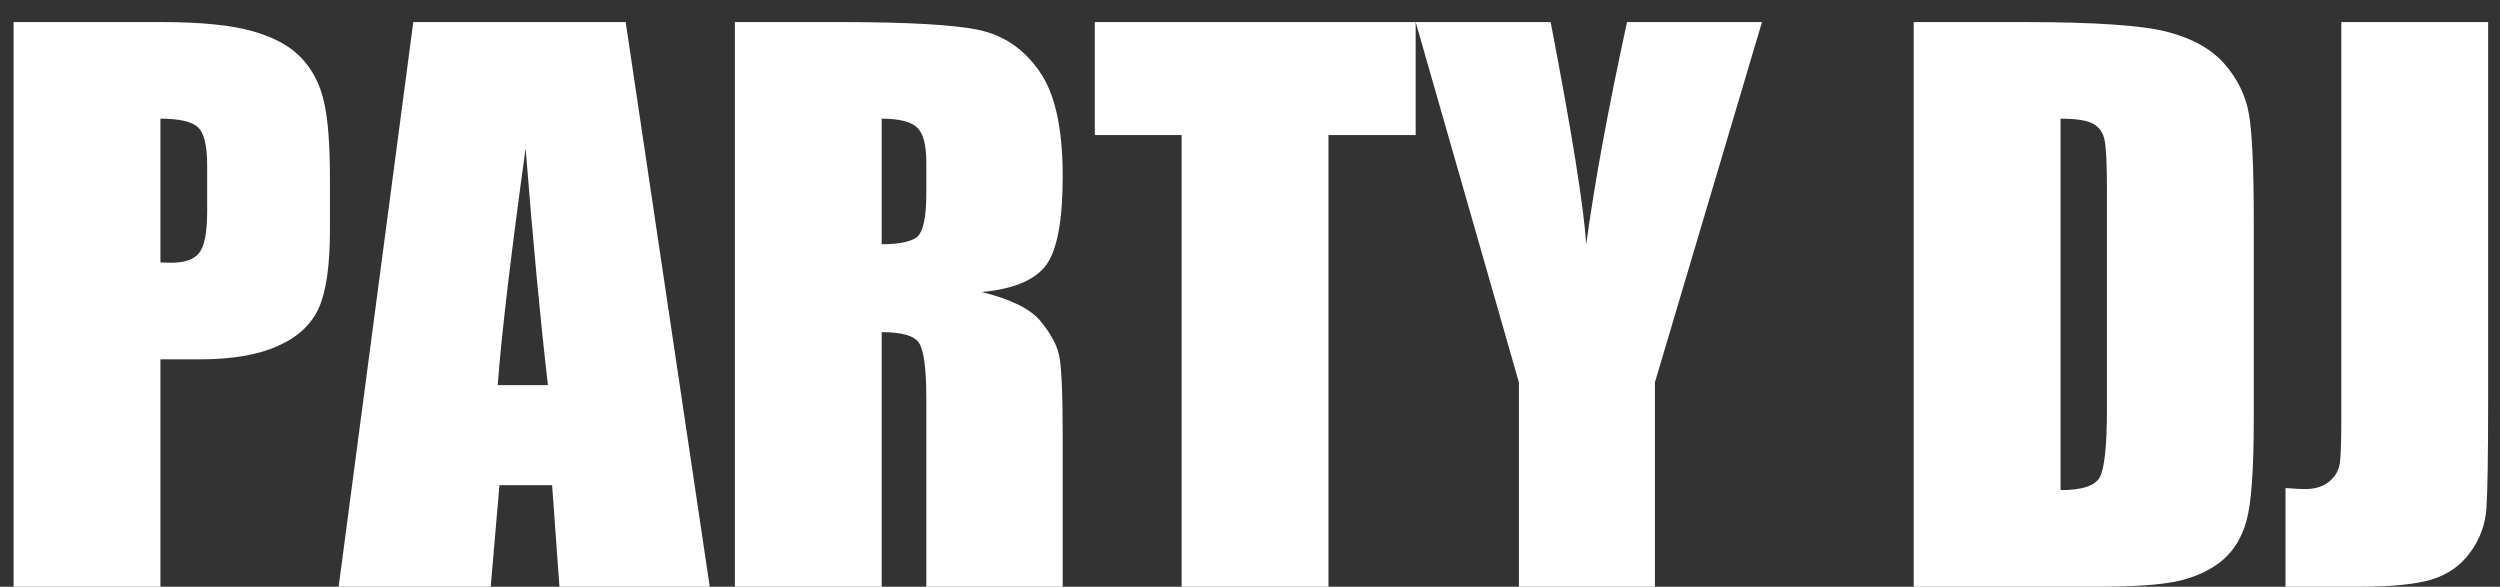
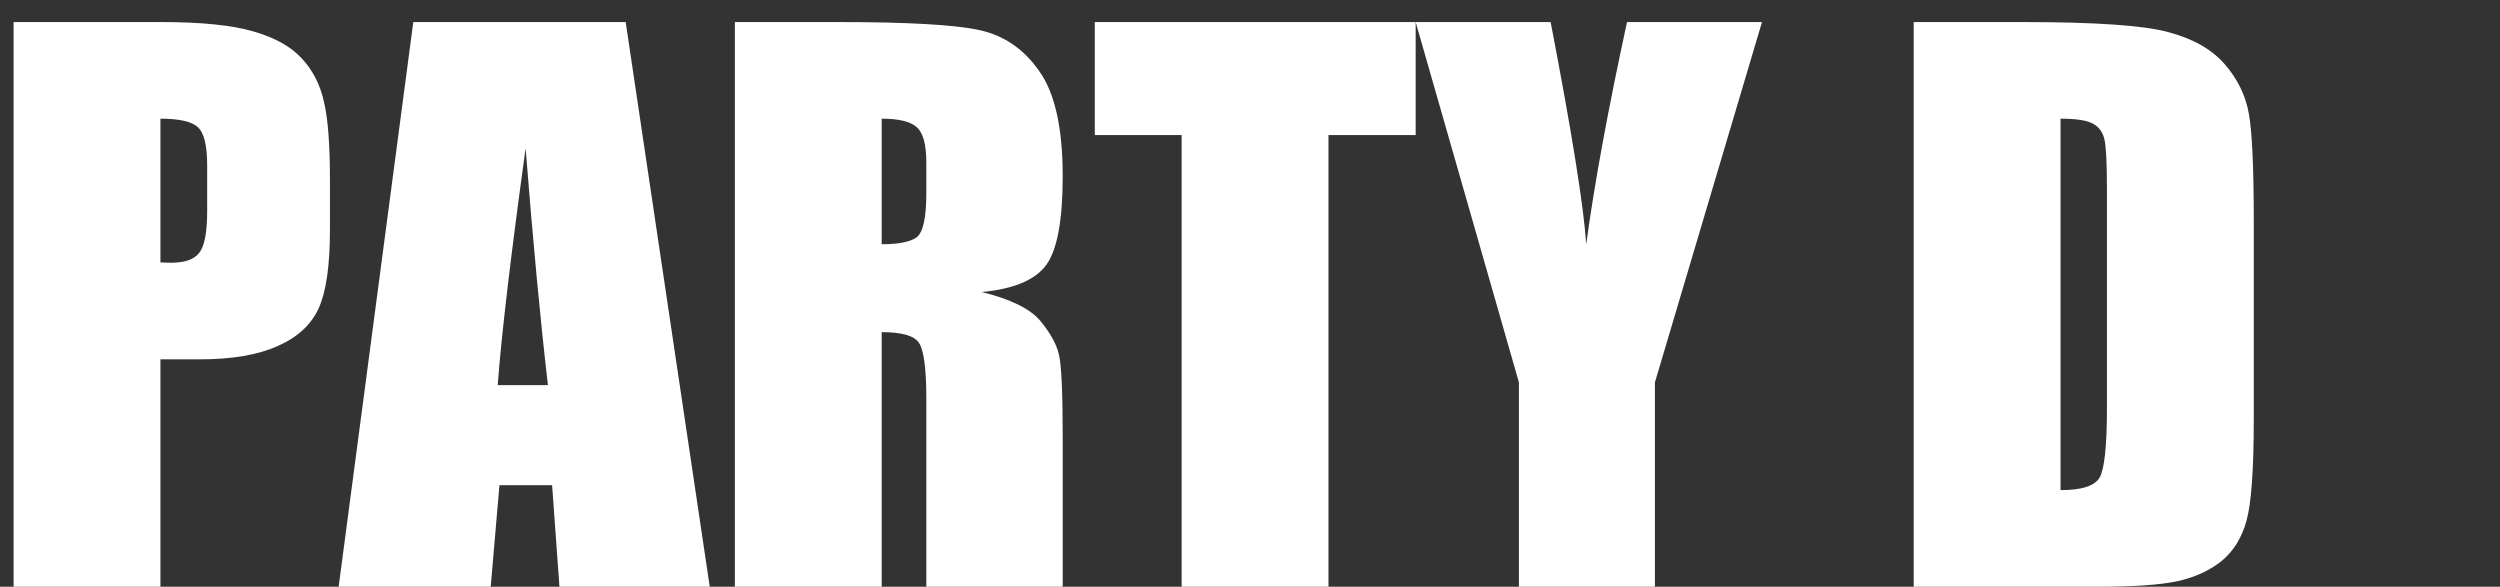
<svg xmlns="http://www.w3.org/2000/svg" width="98" height="23" viewBox="0 0 98 23" fill="none">
  <rect x="0" y="0" width="98" height="23" fill="#333333" stroke="none" />
-   <path d="M97.535 0.865V15.658C97.535 17.873 97.512 19.299 97.467 19.938C97.421 20.566 97.212 21.136 96.838 21.646C96.473 22.157 95.972 22.512 95.334 22.713C94.705 22.904 93.753 23 92.477 23H89.592V19.131C89.938 19.158 90.189 19.172 90.344 19.172C90.754 19.172 91.078 19.072 91.314 18.871C91.551 18.671 91.688 18.424 91.725 18.133C91.761 17.841 91.779 17.276 91.779 16.438V0.865L97.535 0.865Z" fill="white" />
  <path d="M75.018 0.865L79.324 0.865C82.104 0.865 83.982 0.993 84.957 1.248C85.941 1.503 86.689 1.923 87.199 2.506C87.71 3.089 88.029 3.741 88.156 4.461C88.284 5.172 88.348 6.576 88.348 8.672V16.424C88.348 18.411 88.252 19.741 88.061 20.416C87.878 21.081 87.555 21.605 87.09 21.988C86.625 22.362 86.051 22.626 85.367 22.781C84.684 22.927 83.654 23 82.277 23H75.018V0.865ZM80.773 4.652V19.213C81.603 19.213 82.113 19.049 82.305 18.721C82.496 18.384 82.592 17.477 82.592 16V7.4C82.592 6.398 82.56 5.755 82.496 5.473C82.432 5.19 82.287 4.985 82.059 4.857C81.831 4.721 81.402 4.652 80.773 4.652Z" fill="white" />
  <path d="M69.07 0.865L64.873 14.988V23H59.541V14.988L55.494 0.865L60.785 0.865C61.615 5.176 62.079 8.079 62.18 9.574C62.499 7.214 63.032 4.311 63.779 0.865L69.07 0.865Z" fill="white" />
  <path d="M55.494 0.865V5.295H52.076V23H46.32V5.295H42.916V0.865L55.494 0.865Z" fill="white" />
  <path d="M28.807 0.865L32.881 0.865C35.597 0.865 37.434 0.97 38.391 1.18C39.357 1.389 40.141 1.927 40.742 2.793C41.353 3.65 41.658 5.021 41.658 6.908C41.658 8.631 41.444 9.788 41.016 10.381C40.587 10.973 39.744 11.329 38.486 11.447C39.626 11.73 40.391 12.108 40.783 12.582C41.175 13.056 41.417 13.493 41.508 13.895C41.608 14.287 41.658 15.376 41.658 17.162V23H36.312V15.645C36.312 14.46 36.217 13.726 36.025 13.443C35.843 13.161 35.355 13.02 34.562 13.02V23H28.807V0.865ZM34.562 4.652V9.574C35.21 9.574 35.661 9.488 35.916 9.314C36.18 9.132 36.312 8.553 36.312 7.578V6.361C36.312 5.66 36.185 5.199 35.93 4.98C35.684 4.762 35.228 4.652 34.562 4.652Z" fill="white" />
  <path d="M24.527 0.865L27.822 23H21.93L21.643 19.021H19.578L19.236 23H13.275L16.201 0.865L24.527 0.865ZM21.479 15.098C21.187 12.591 20.895 9.497 20.604 5.814C20.02 10.044 19.656 13.138 19.51 15.098H21.479Z" fill="white" />
  <path d="M0.533 0.865L6.33 0.865C7.898 0.865 9.101 0.988 9.939 1.234C10.787 1.48 11.421 1.836 11.84 2.301C12.268 2.766 12.555 3.331 12.701 3.996C12.856 4.652 12.934 5.673 12.934 7.059V8.986C12.934 10.399 12.788 11.429 12.496 12.076C12.204 12.723 11.667 13.22 10.883 13.566C10.108 13.913 9.092 14.086 7.834 14.086H6.289V23H0.533L0.533 0.865ZM6.289 4.652V10.285C6.453 10.294 6.594 10.299 6.713 10.299C7.242 10.299 7.606 10.171 7.807 9.916C8.016 9.652 8.121 9.109 8.121 8.289V6.471C8.121 5.714 8.003 5.222 7.766 4.994C7.529 4.766 7.036 4.652 6.289 4.652Z" fill="white" />
</svg>